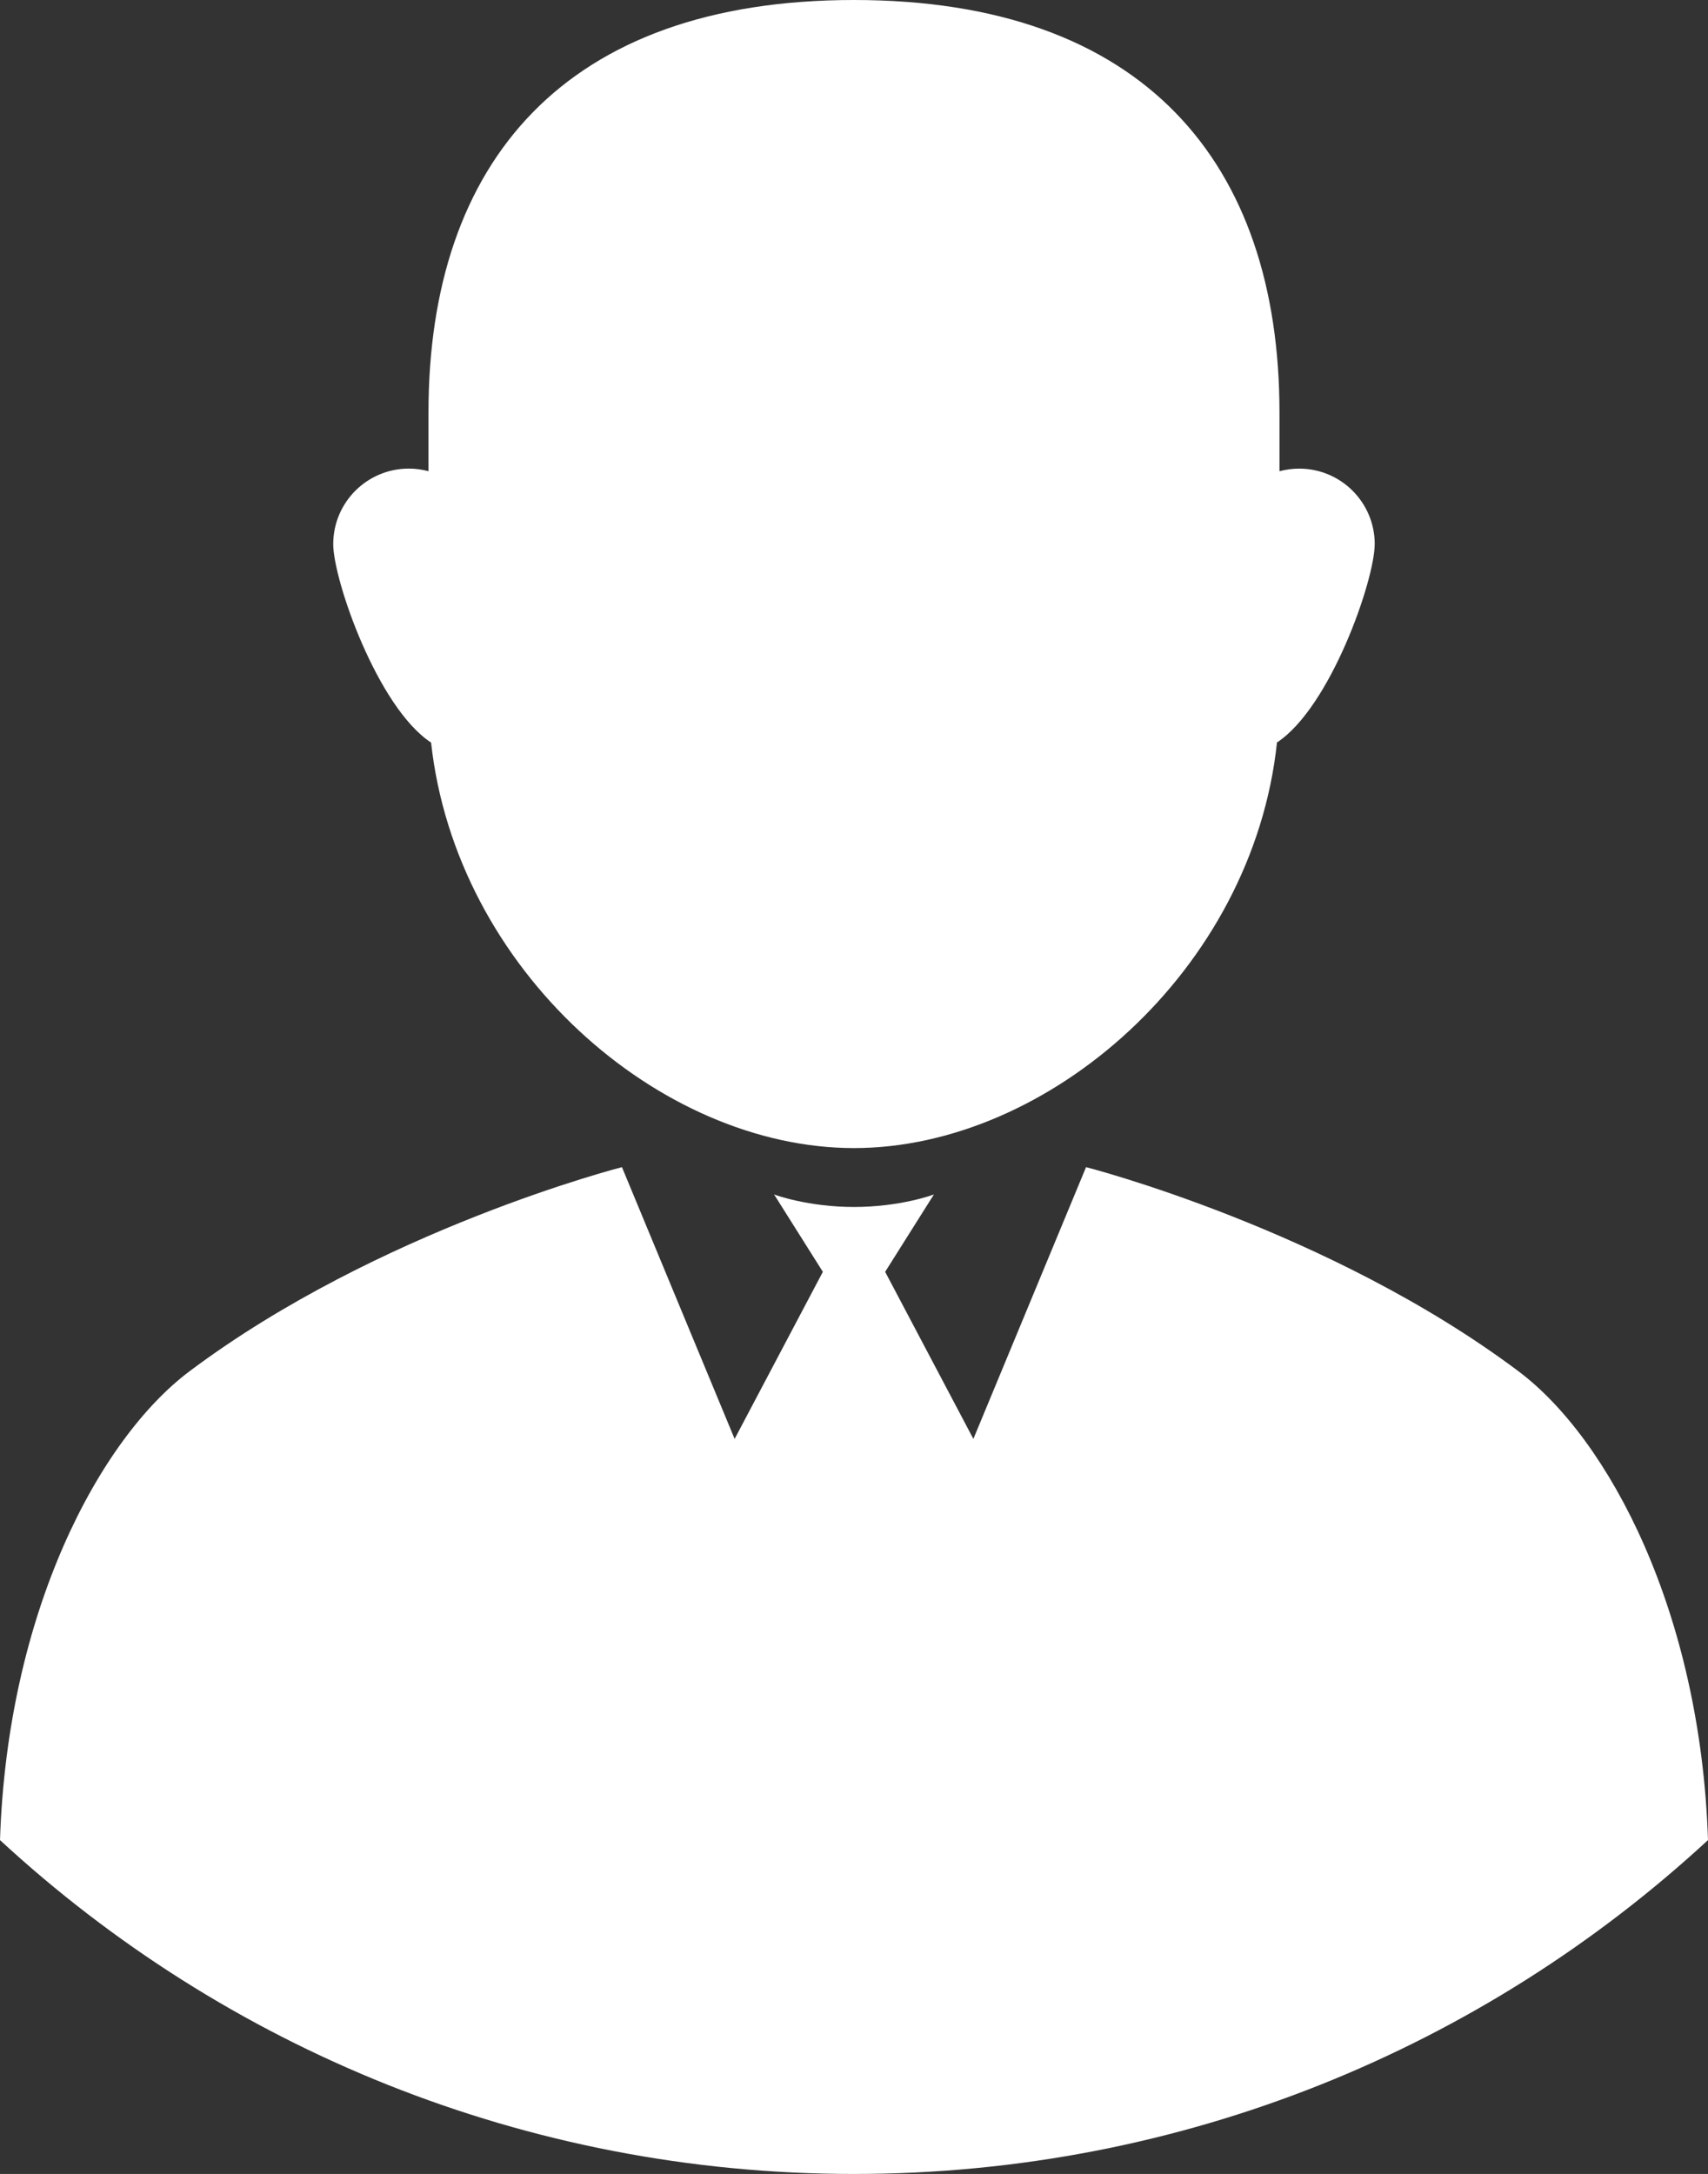
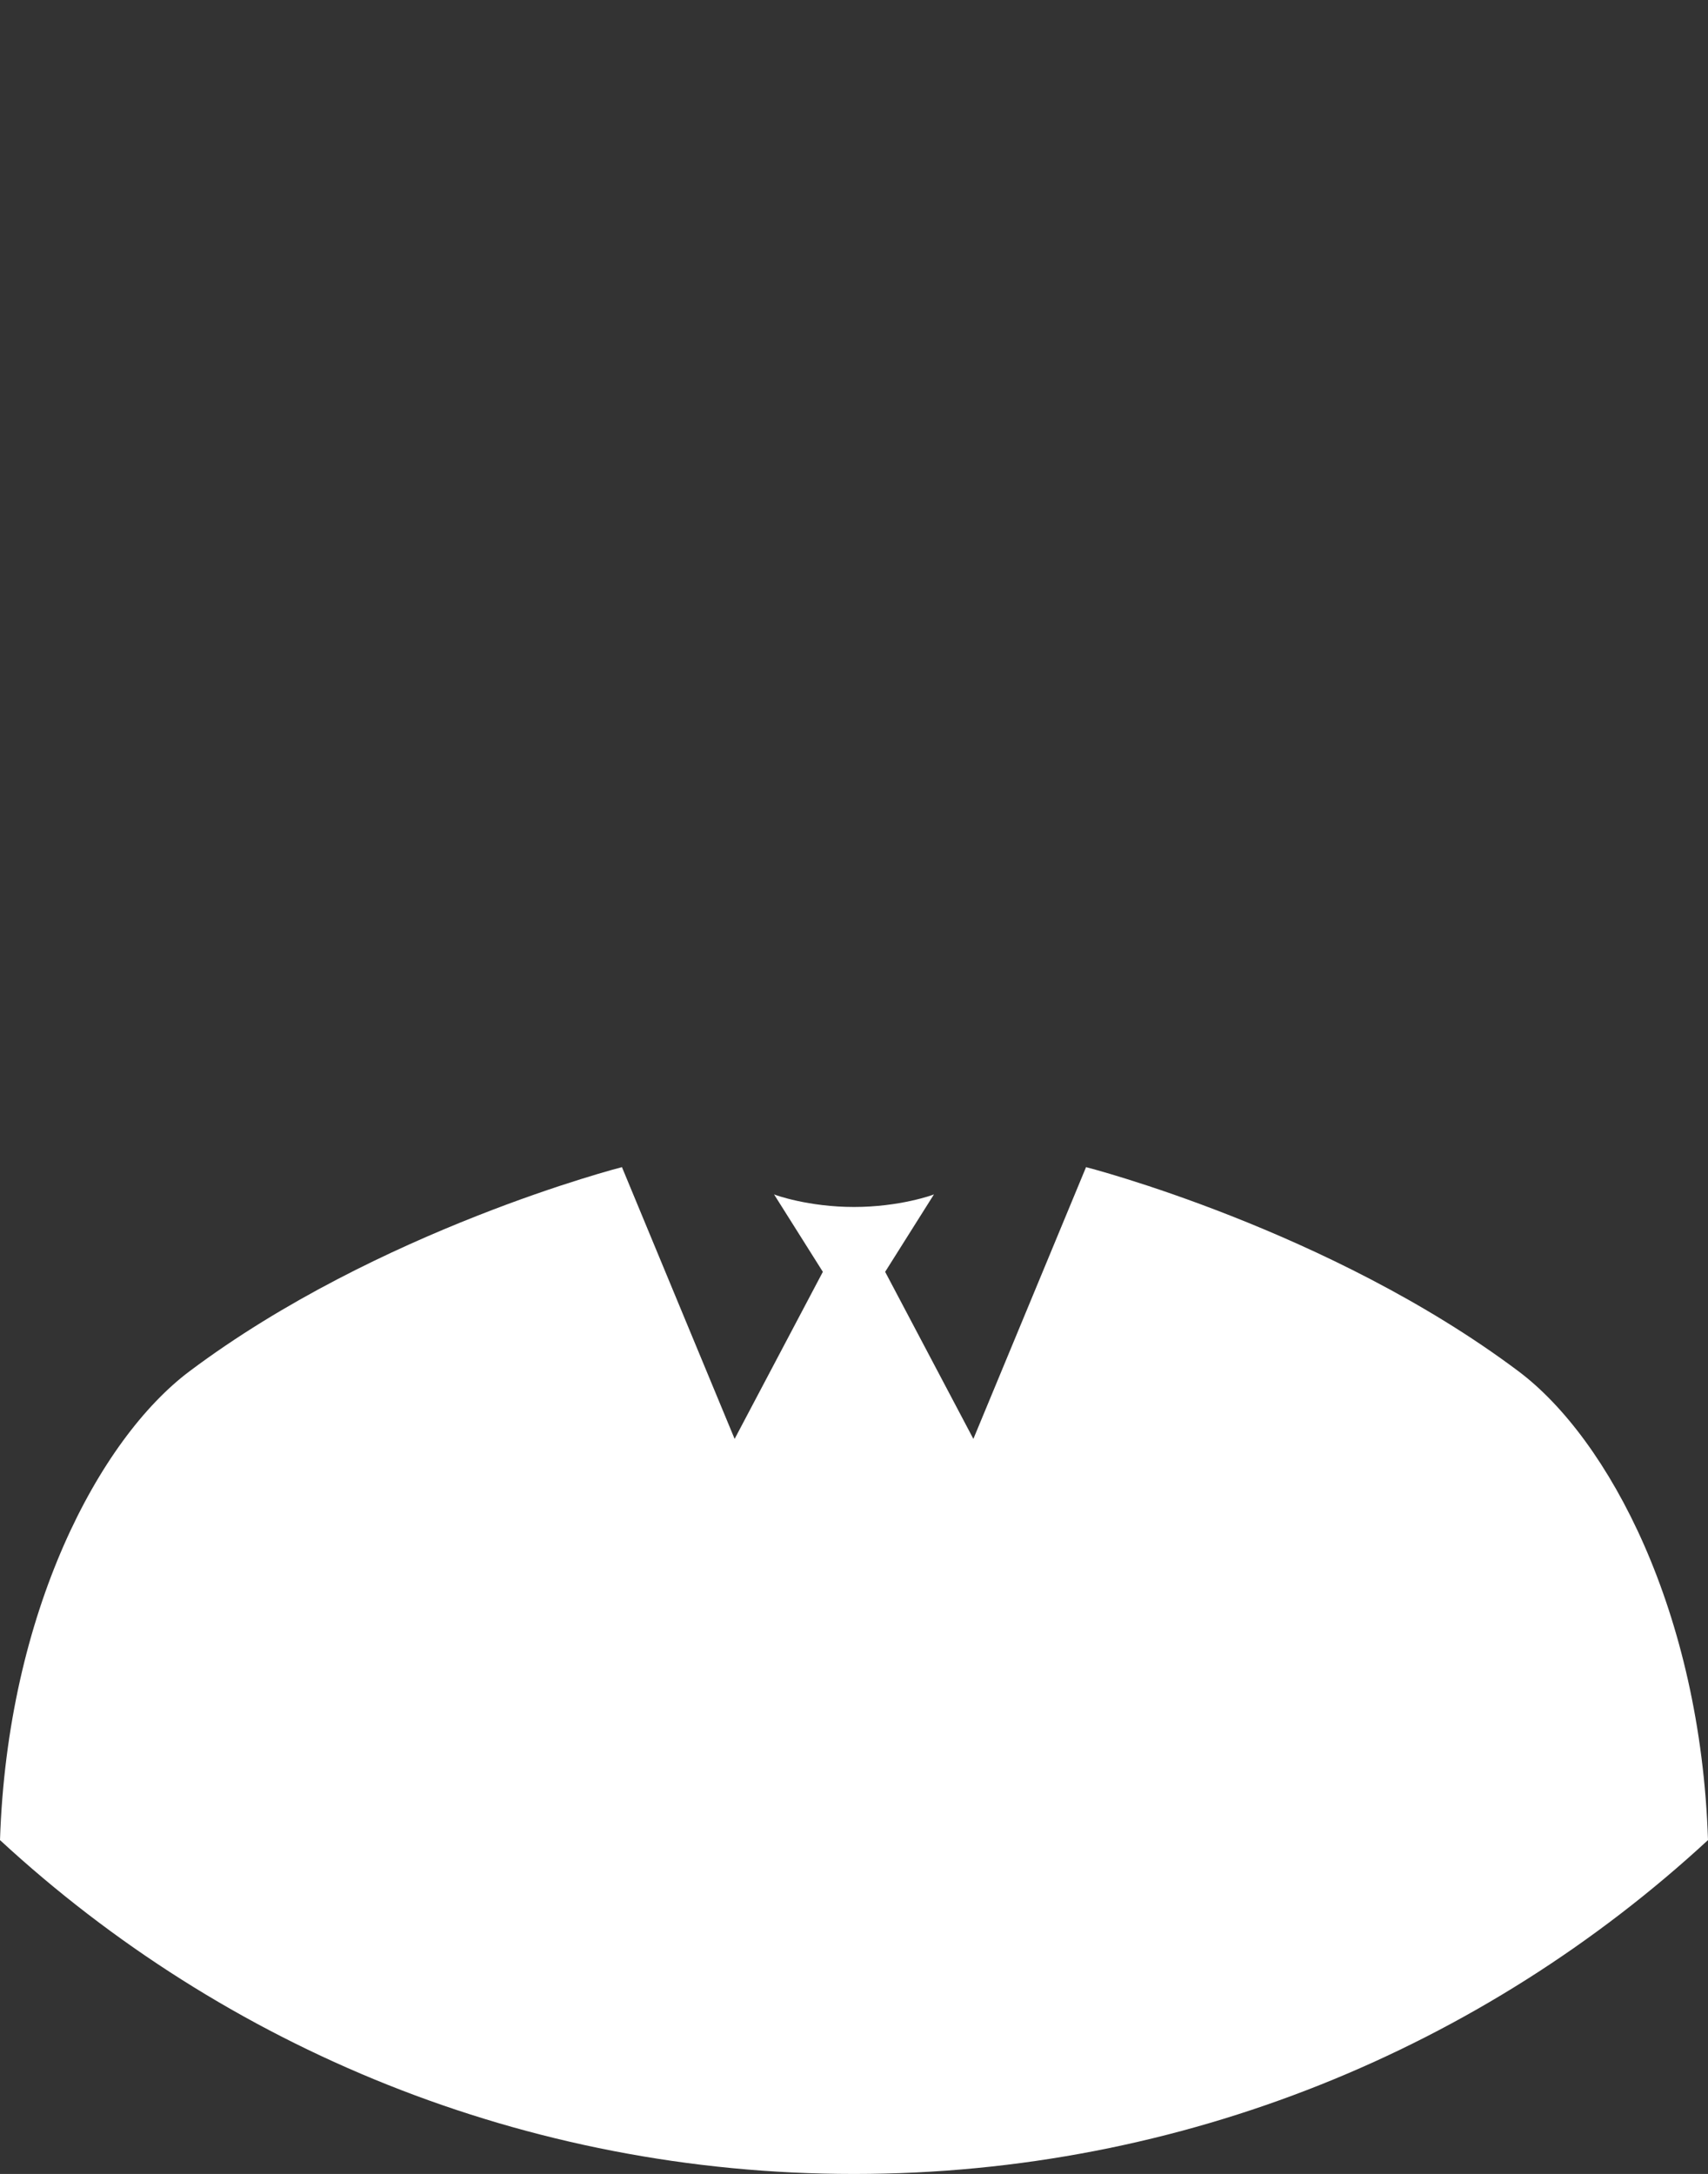
<svg xmlns="http://www.w3.org/2000/svg" id="Objects" viewBox="0 0 607.52 773.24">
  <rect x="0" y="0" width="607.52" height="773.24" fill="#333333" stroke="none" />
  <defs>
    <style>.cls-1{fill:#fff;}</style>
  </defs>
-   <path class="cls-1" d="M488.98,193.55c0-14.84-12.03-26.87-26.87-26.87-2.43,0-4.77.33-7.01.93v-20.89c-.01-88.88-48.33-146.72-151.35-146.72s-151.34,57.84-151.34,146.71v20.89c-2.24-.6-4.58-.93-7.01-.93-14.84,0-26.87,12.03-26.87,26.87,0,12.75,15.75,58.08,34.8,70.58,8.91,81.03,81.35,144.23,150.42,144.23s141.88-63.22,150.46-144.26c19.03-12.53,34.76-57.81,34.76-70.56v.02Z" />
  <path class="cls-1" d="M607.51,654.49c-79.82,73.71-186.53,118.75-303.75,118.75S79.82,728.2,0,654.49c2.63-81.07,35.26-142.65,67.43-166.77,67.27-50.45,153.79-72.59,153.79-72.59l40.08,96.66,31.38-59.42-17.36-27.55c.36.21,12.21,4.48,28.44,4.48s28.07-4.27,28.44-4.48l-17.36,27.55,31.38,59.42,40.08-96.66s86.52,22.14,153.79,72.59c32.17,24.12,64.8,85.7,67.43,166.77h-.01Z" />
</svg>